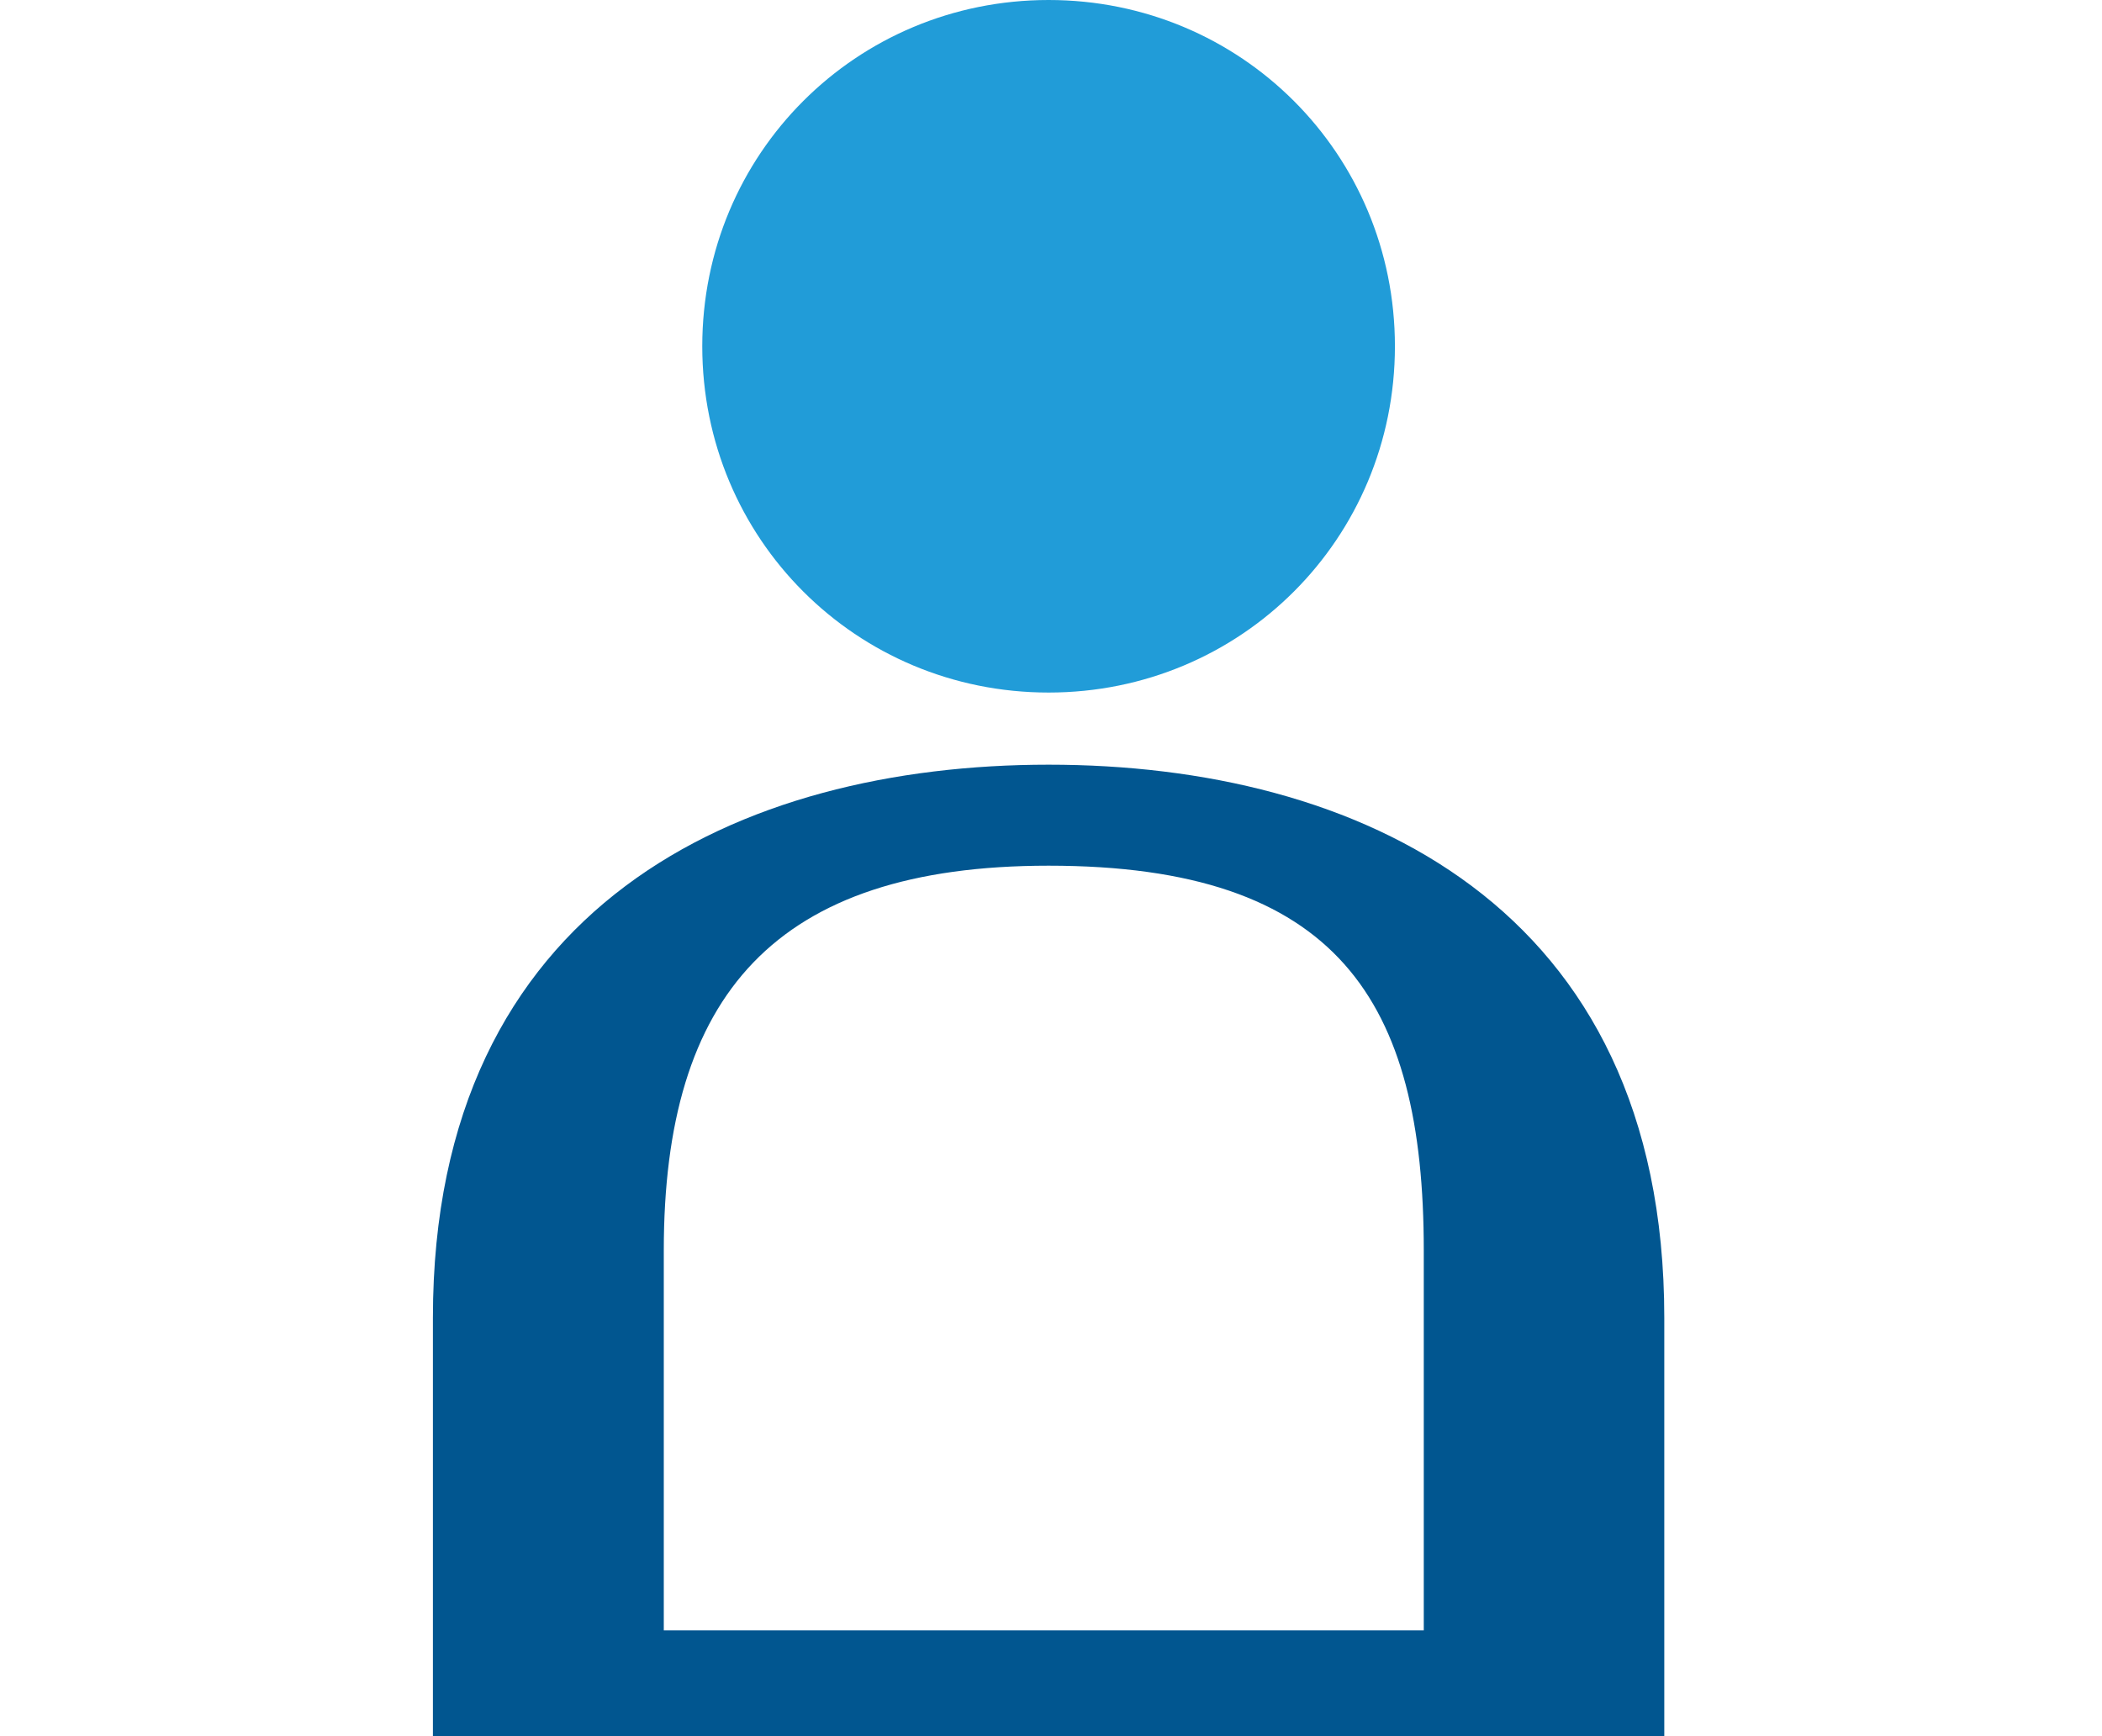
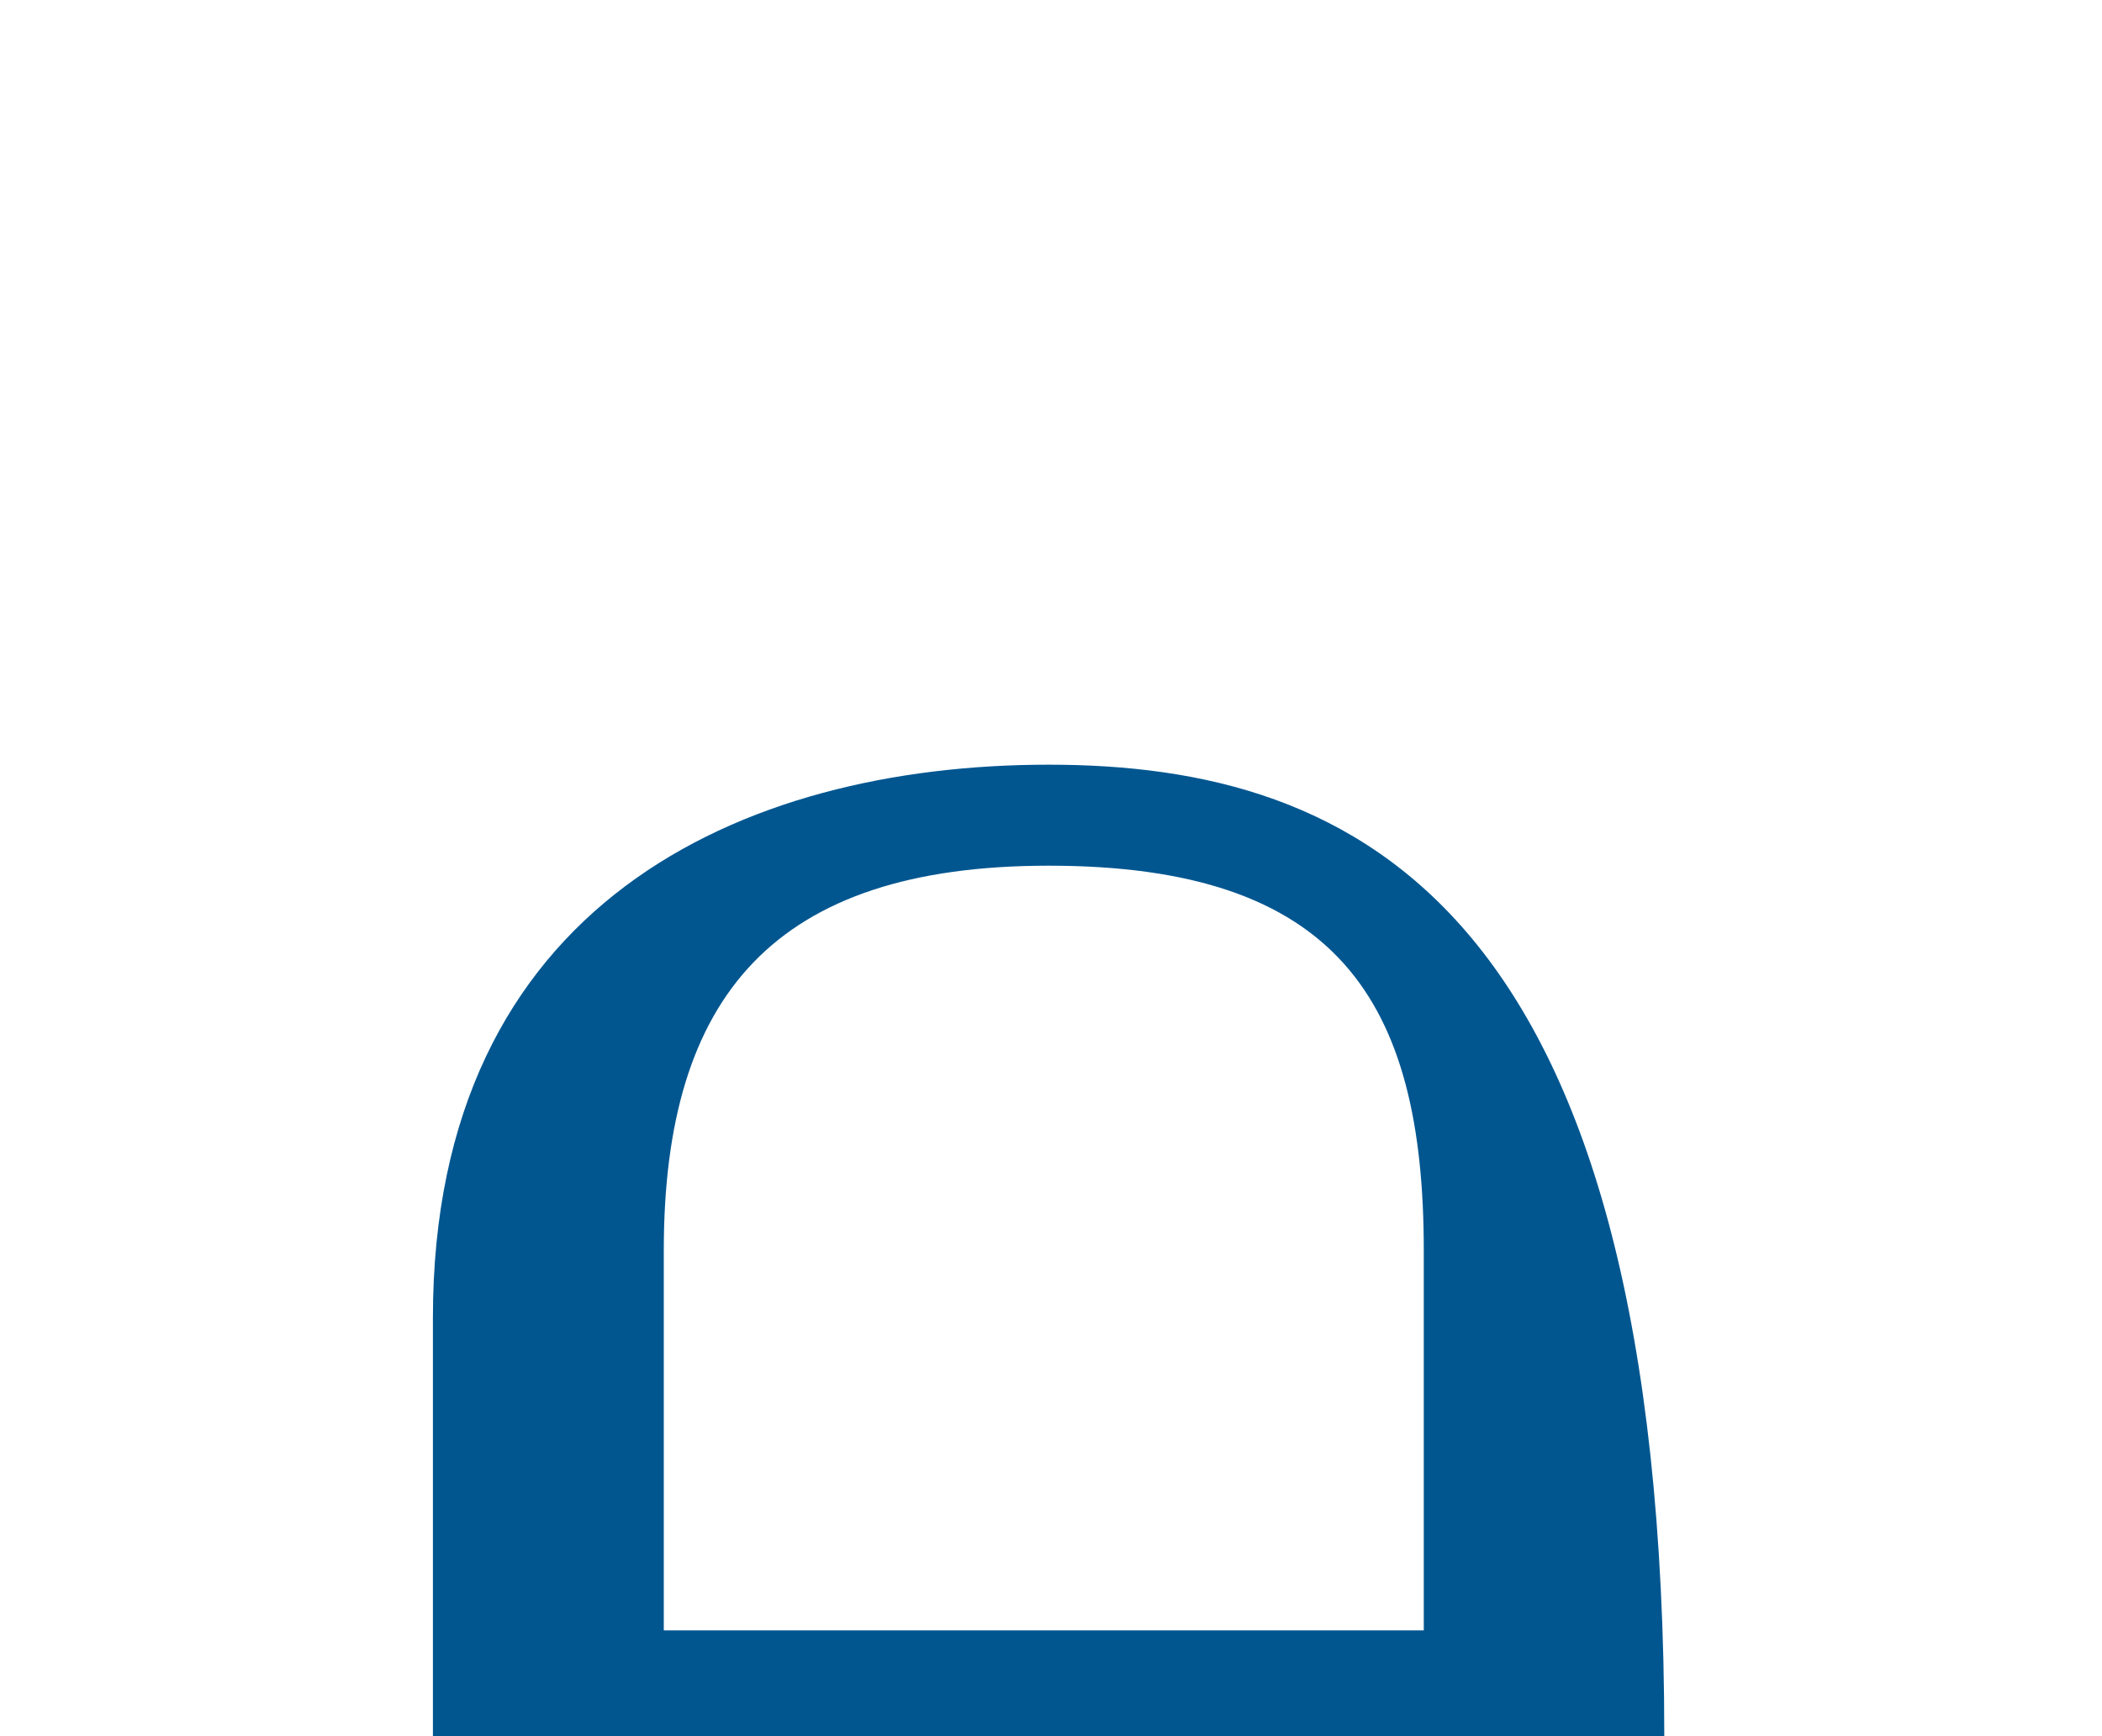
<svg xmlns="http://www.w3.org/2000/svg" xmlns:xlink="http://www.w3.org/1999/xlink" version="1.1" id="Layer_3" x="0px" y="0px" viewBox="0 0 43.7 36.1" enable-background="new 0 0 43.7 36.1" xml:space="preserve">
  <g>
    <defs>
      <rect id="SVGID_1_" y="0" width="43.7" height="36.1" />
    </defs>
    <clipPath id="SVGID_2_">
      <use xlink:href="#SVGID_1_" overflow="visible" />
    </clipPath>
-     <path clip-path="url(#SVGID_2_)" fill="#219CD8" d="M14.6,7.2c0,4,3.2,7.2,7.2,7.2c4,0,7.2-3.2,7.2-7.2c0-4-3.2-7.2-7.2-7.2   C17.8,0,14.6,3.2,14.6,7.2" />
-     <path clip-path="url(#SVGID_2_)" fill="#015690" d="M21.8,15.9C15.4,15.9,9,18.8,9,27.4l0,8.7h25.6v-8.7   C34.6,18.8,28.2,15.9,21.8,15.9 M13.8,33.9V26c0-5.3,2.3-8,8-8c6,0,7.8,2.8,7.8,8v7.9H13.8z" />
+     <path clip-path="url(#SVGID_2_)" fill="#015690" d="M21.8,15.9C15.4,15.9,9,18.8,9,27.4l0,8.7h25.6C34.6,18.8,28.2,15.9,21.8,15.9 M13.8,33.9V26c0-5.3,2.3-8,8-8c6,0,7.8,2.8,7.8,8v7.9H13.8z" />
  </g>
</svg>